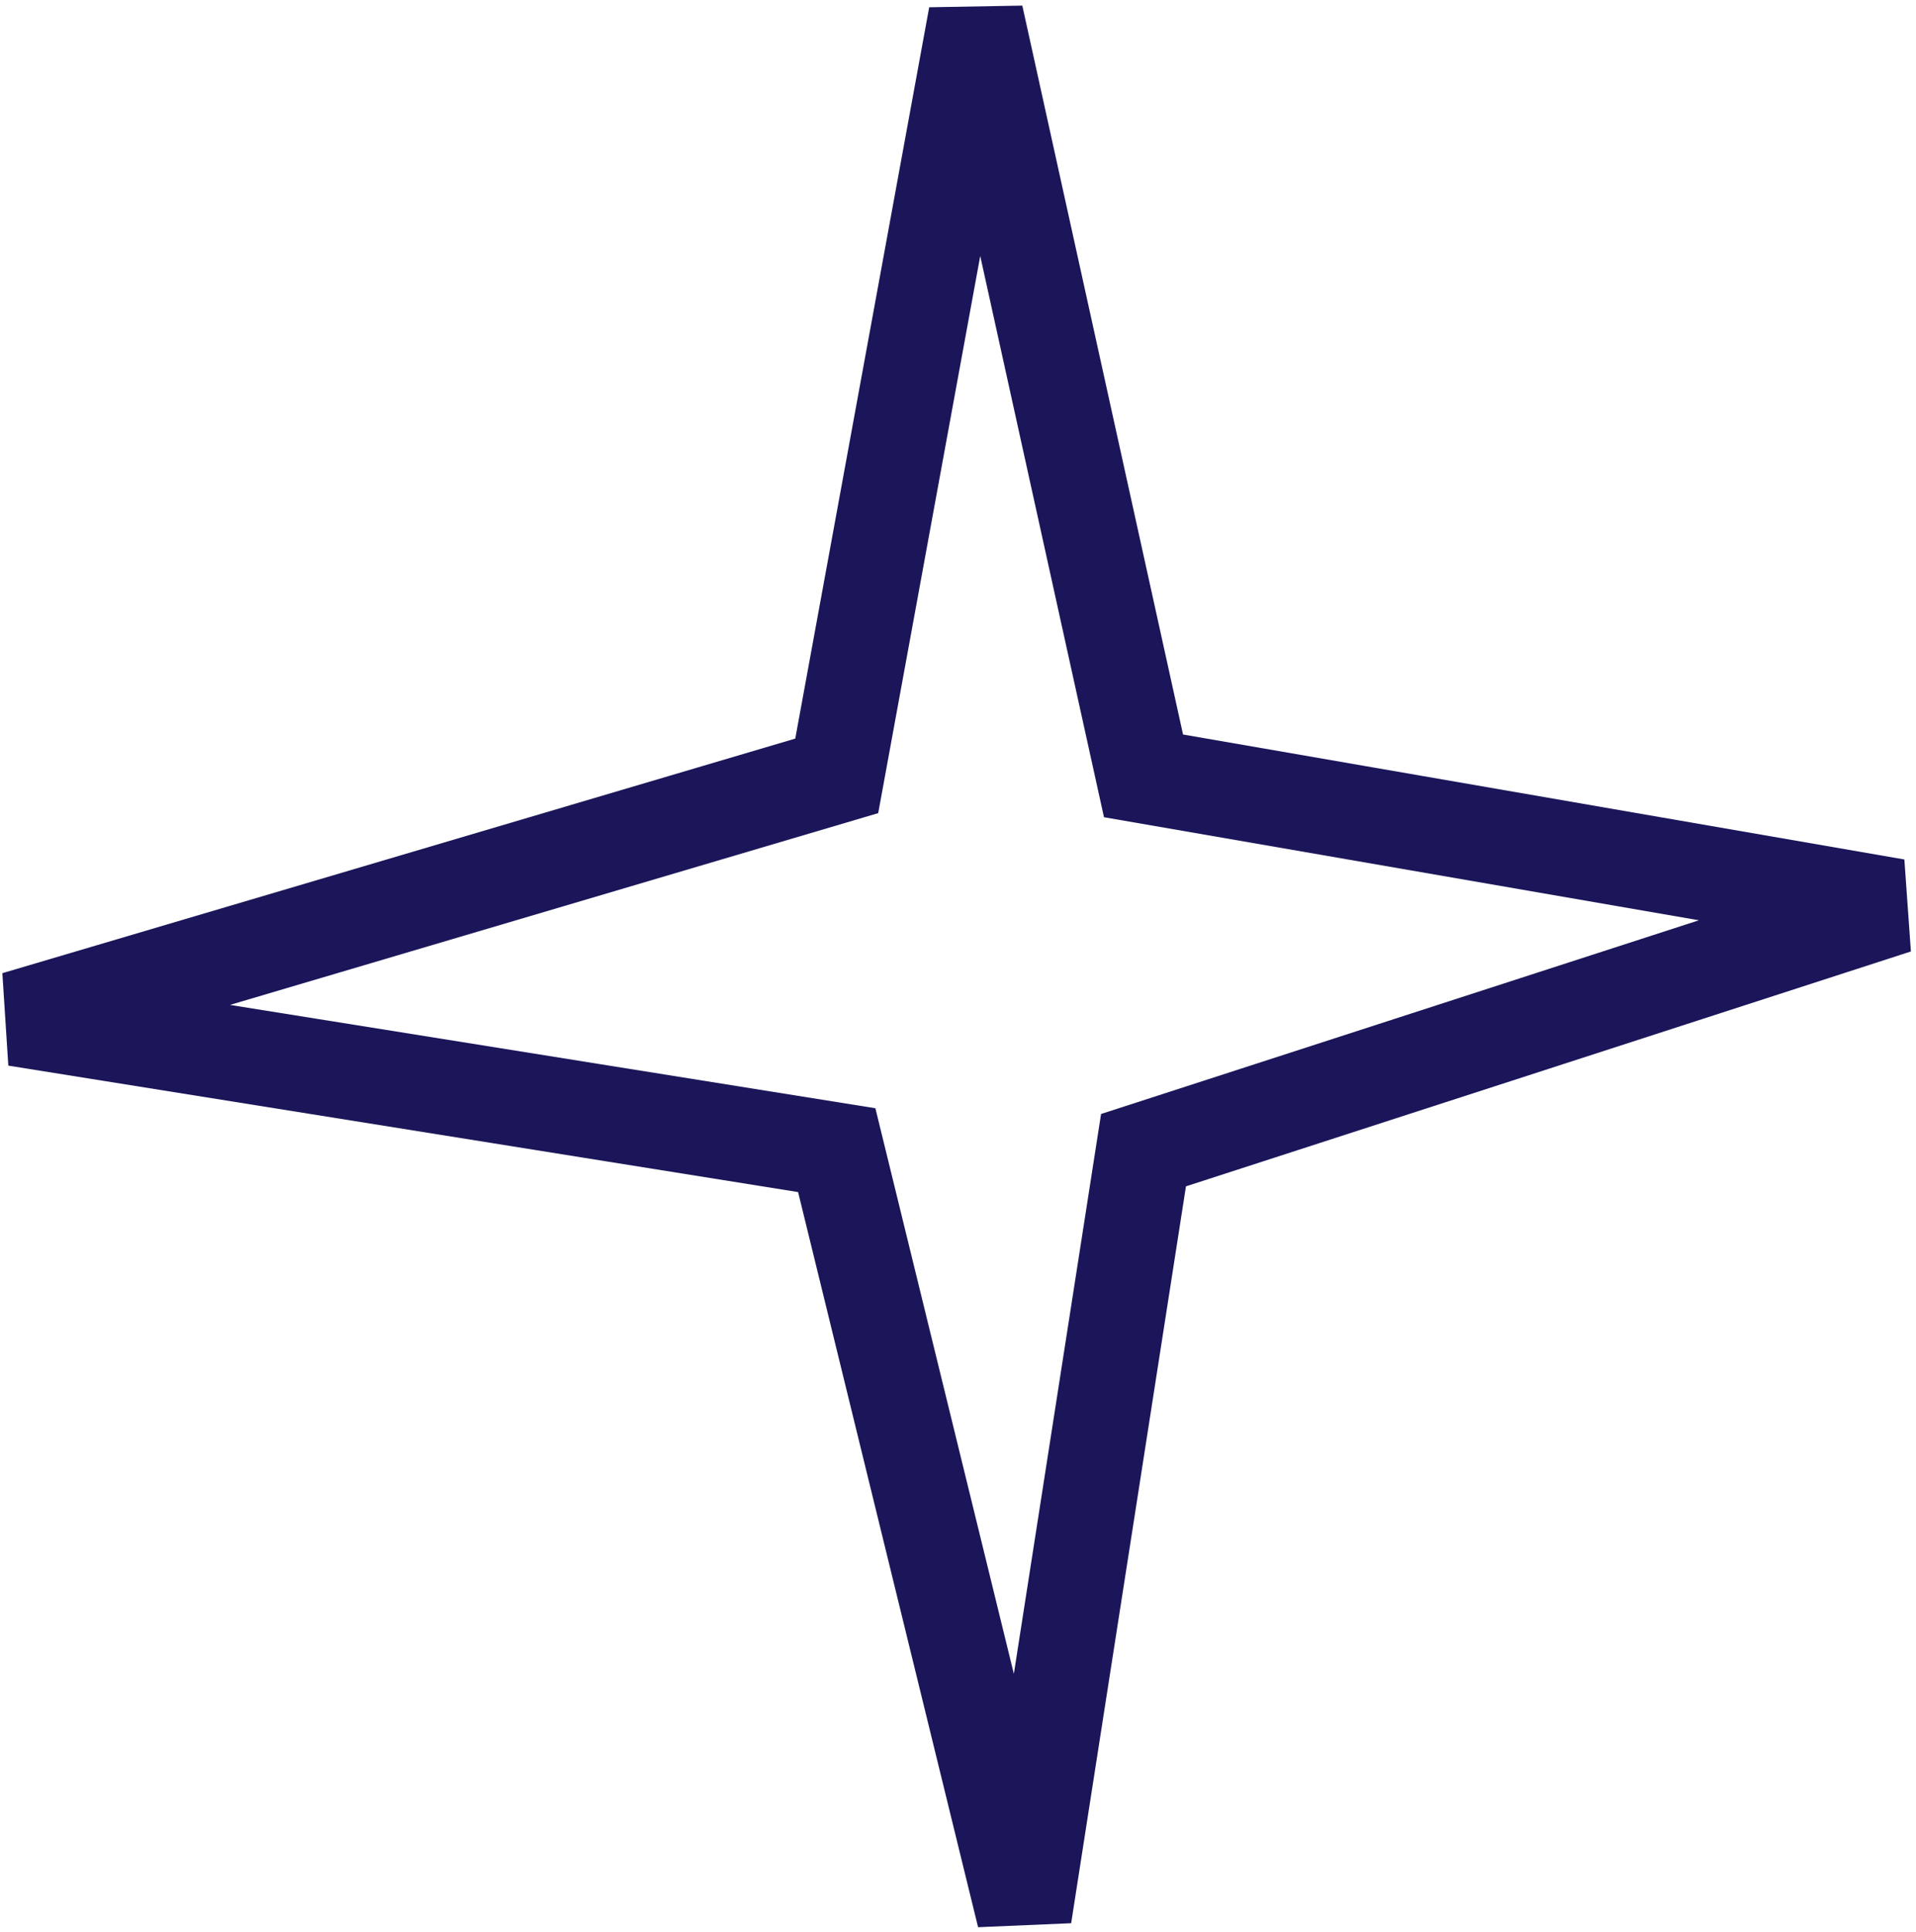
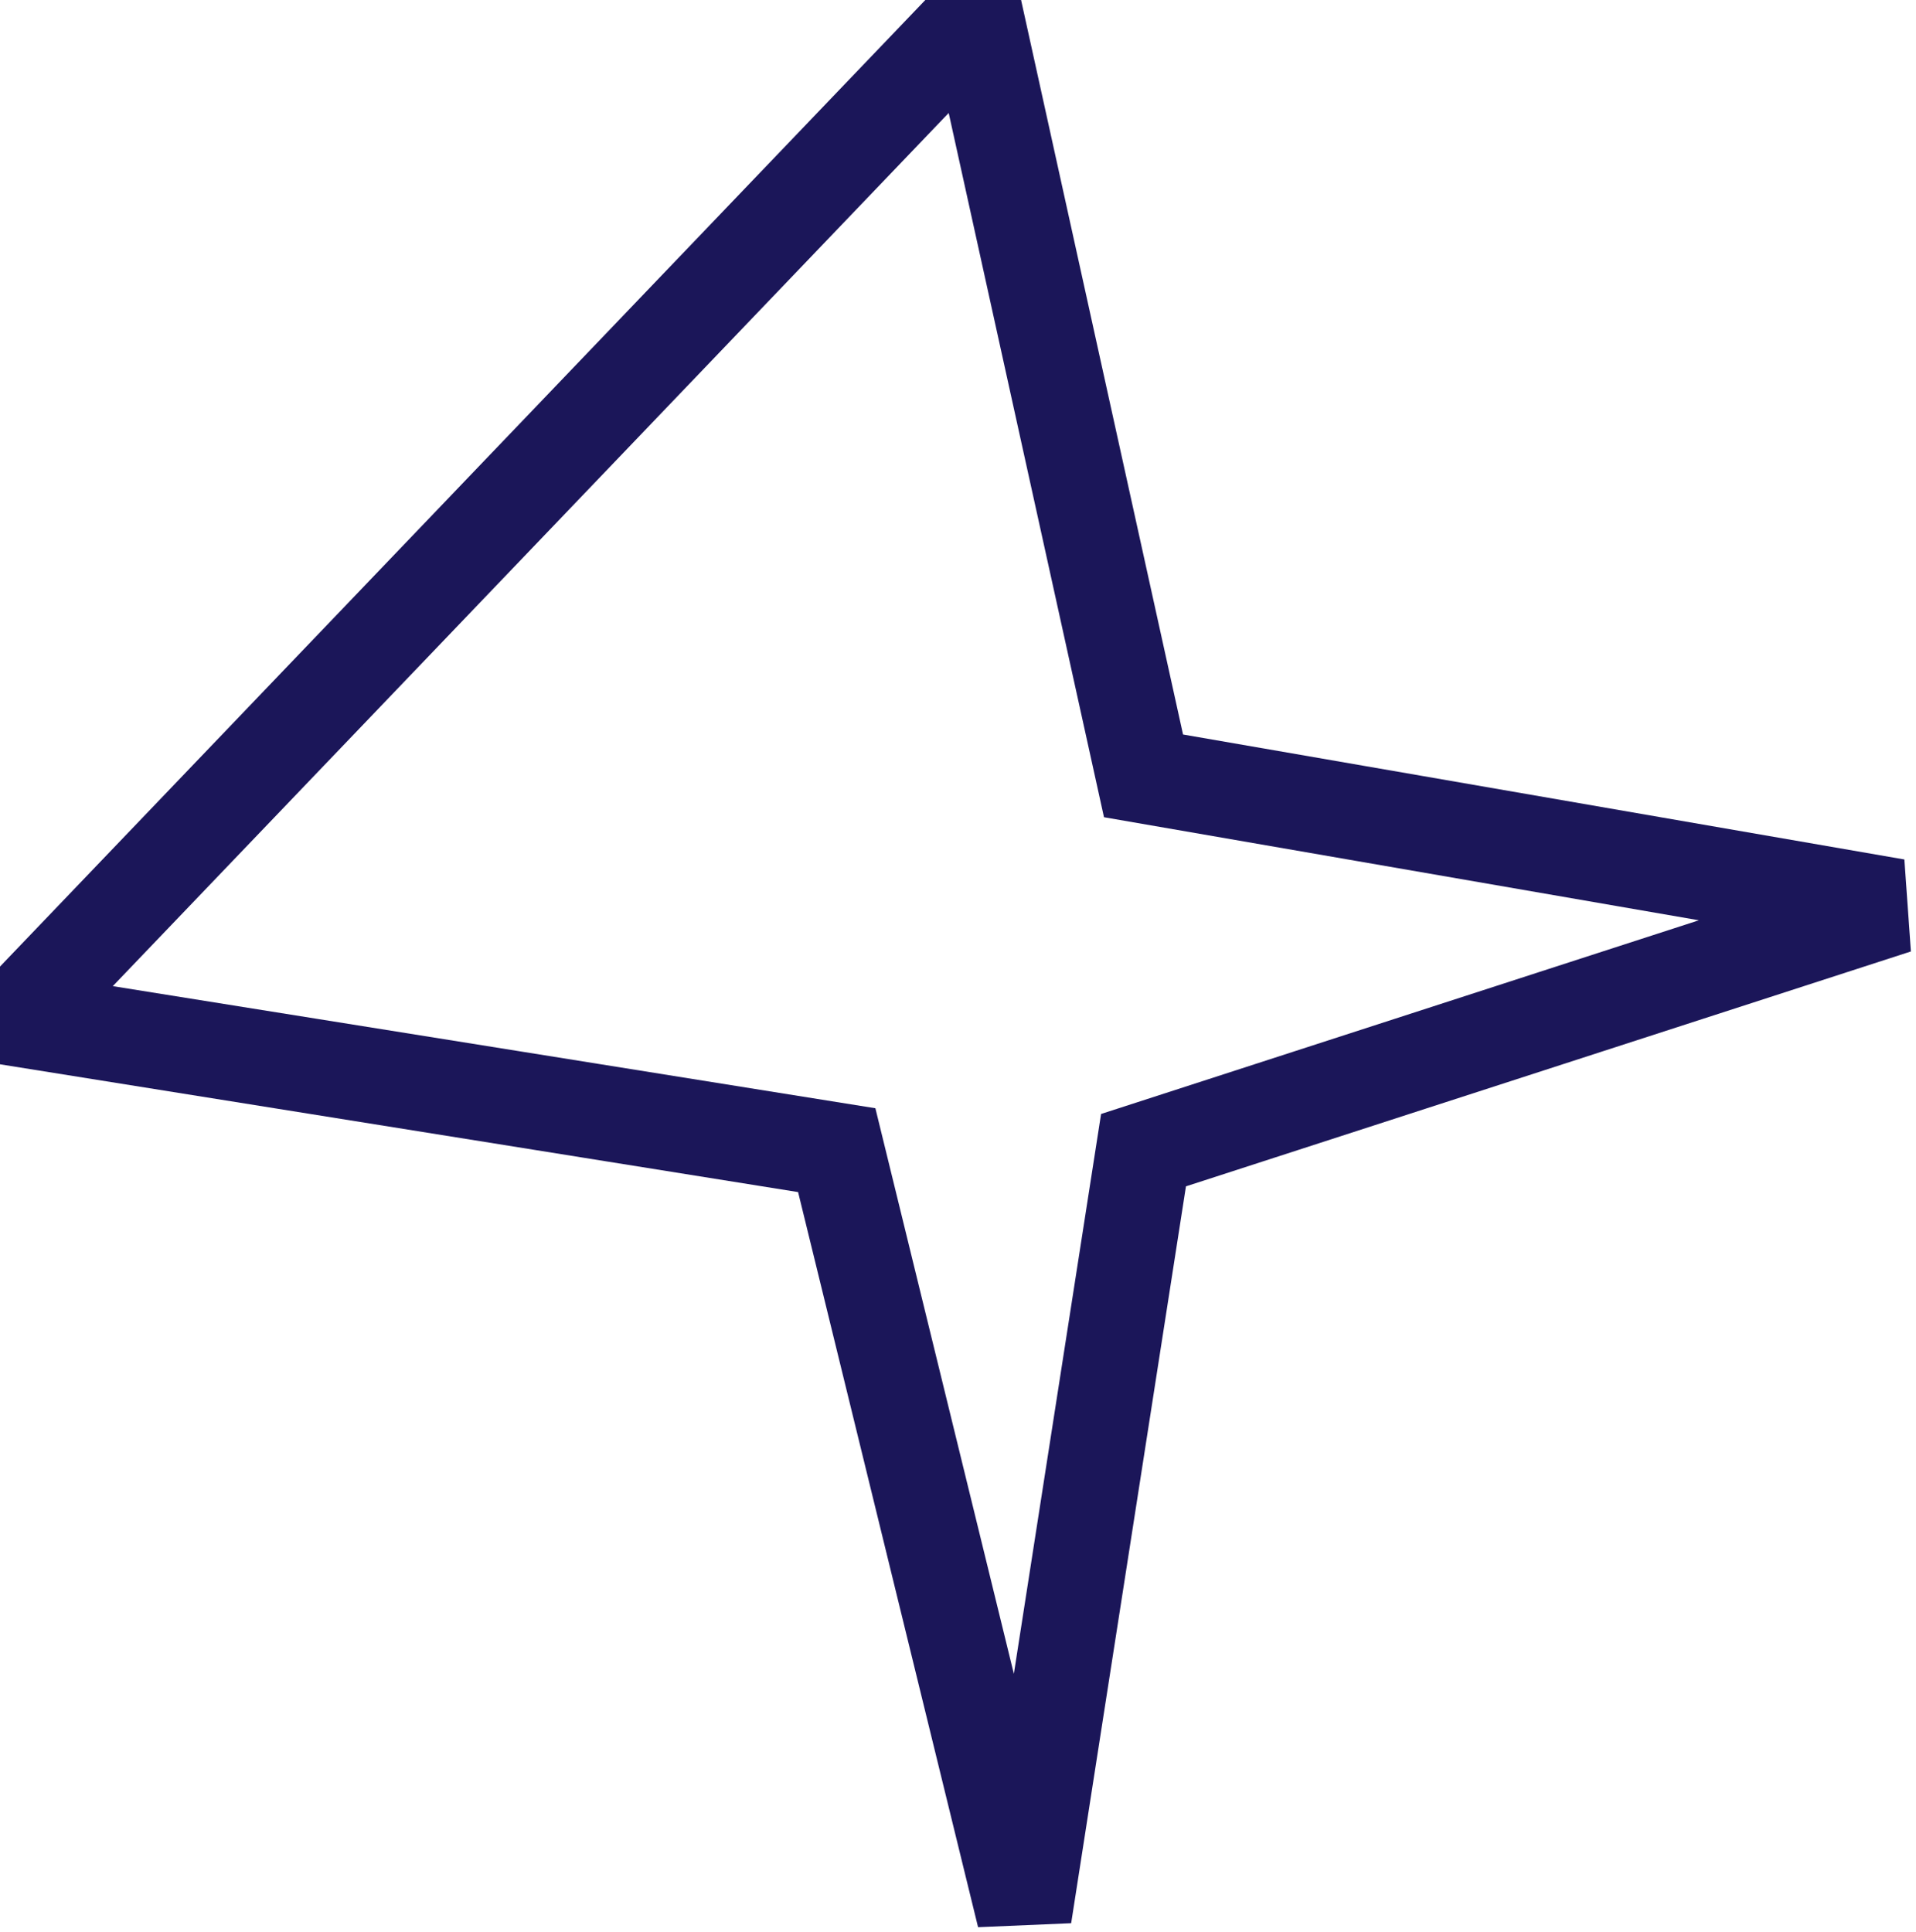
<svg xmlns="http://www.w3.org/2000/svg" fill="none" height="100%" overflow="visible" preserveAspectRatio="none" style="display: block;" viewBox="0 0 121 122" width="100%">
-   <path d="M72.216 49L61.632 1L52.842 49L1 64.338L52.842 72.639L64.682 121L72.216 72.639L119.753 57.236L72.216 49Z" id="path" stroke="#1B1659" stroke-width="6" />
+   <path d="M72.216 49L61.632 1L1 64.338L52.842 72.639L64.682 121L72.216 72.639L119.753 57.236L72.216 49Z" id="path" stroke="#1B1659" stroke-width="6" />
</svg>